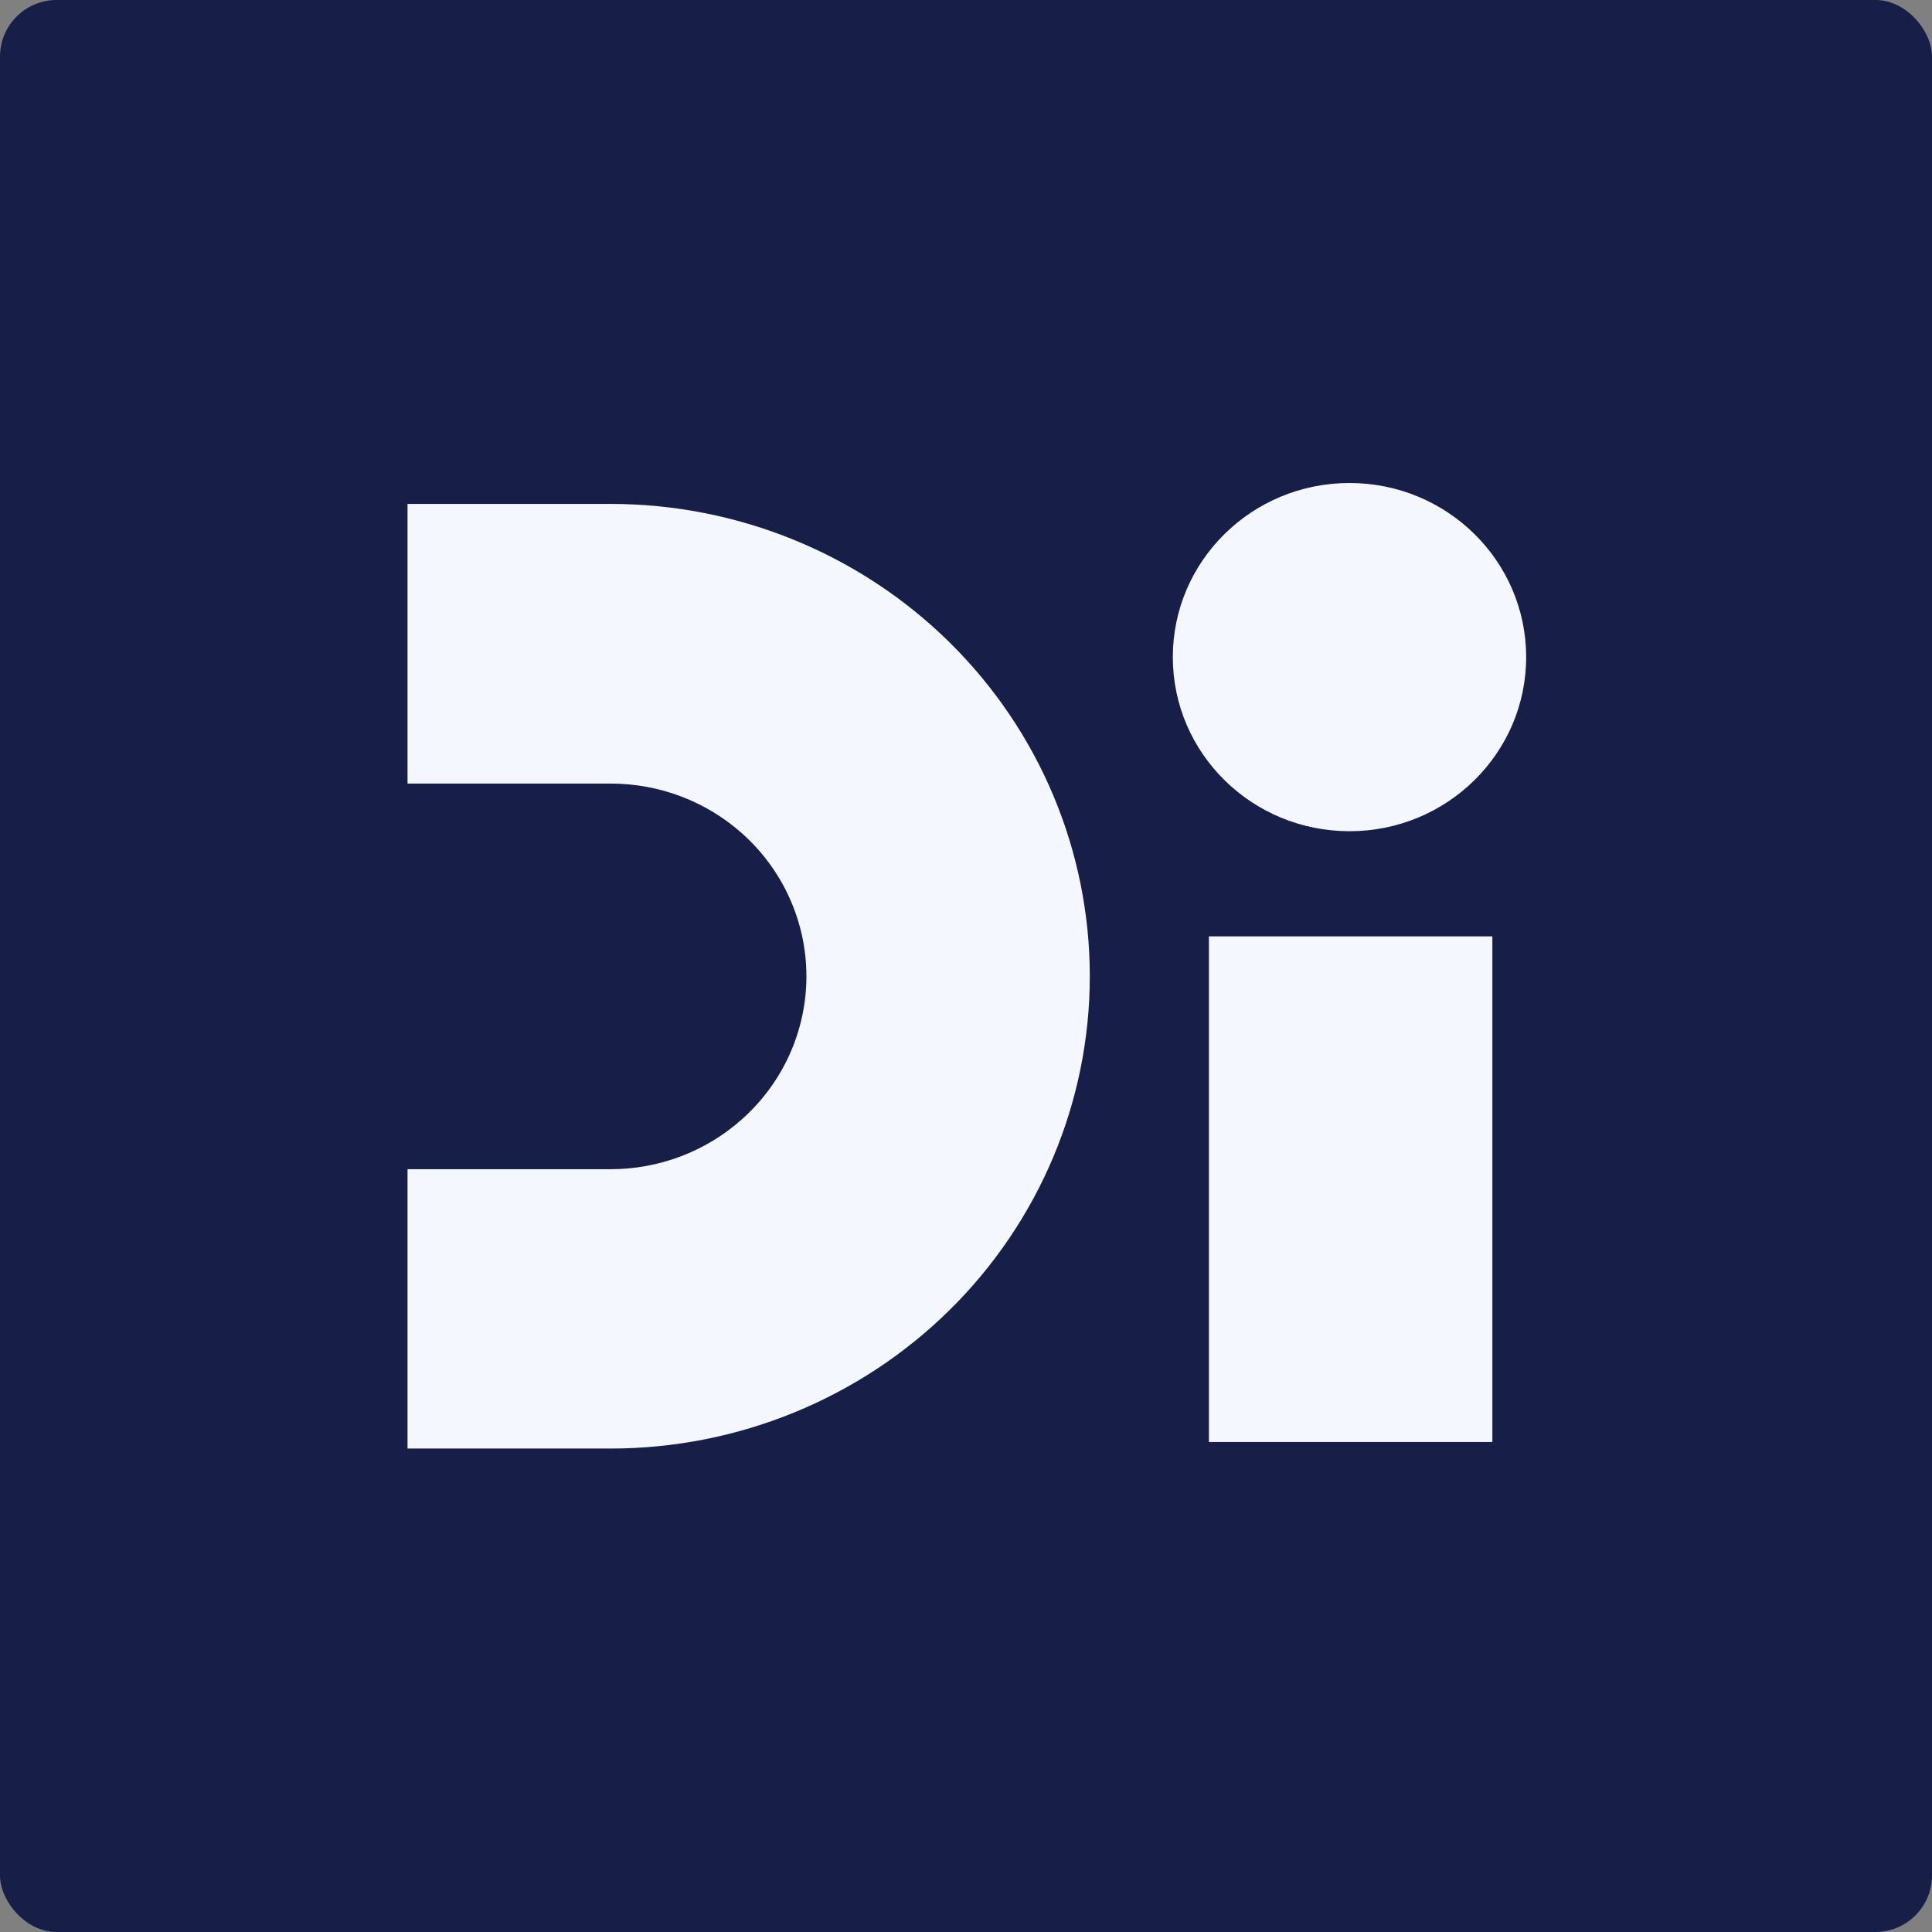
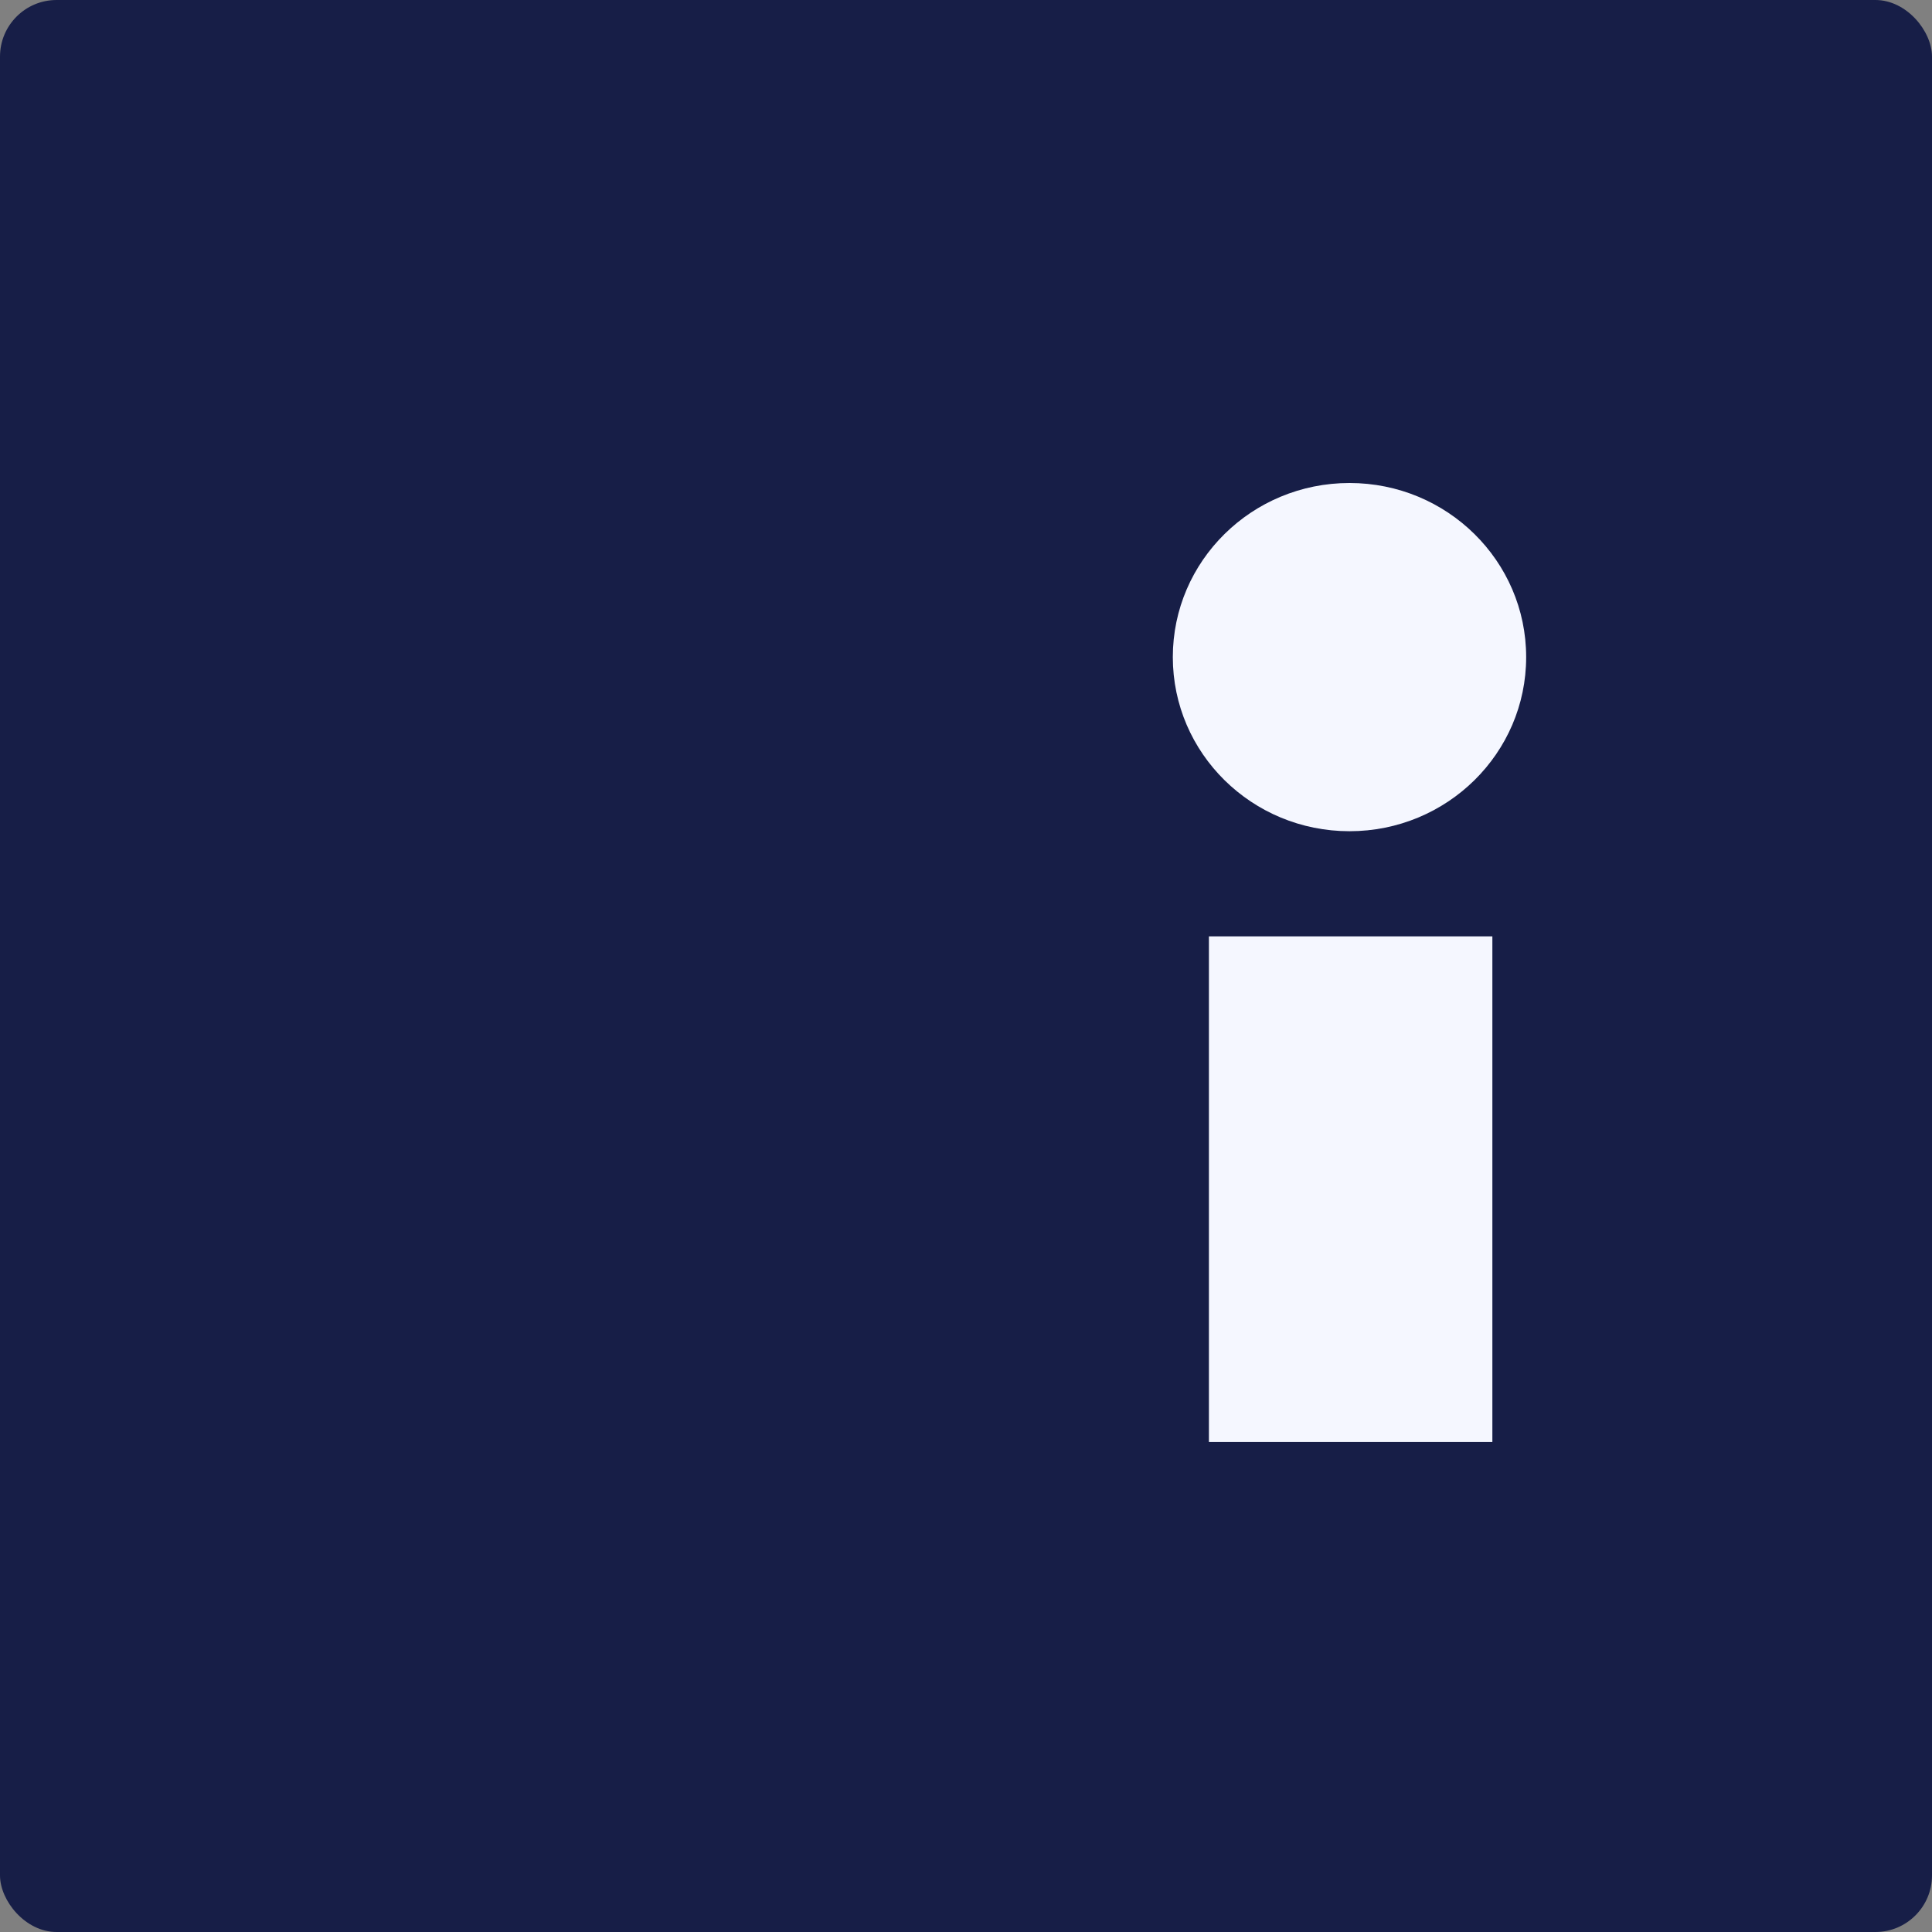
<svg xmlns="http://www.w3.org/2000/svg" width="512" height="512" viewBox="0 0 512 512" fill="none">
  <rect x="0" y="0" width="512" height="512" fill="#808080" stroke="none" />
  <style>
    @media (prefers-color-scheme: dark) {
      rect {
        fill: #F5F7FF;
      }
      path {
        fill: #171E47
      }
    }
  </style>
  <rect width="512" height="512" rx="15" fill="#171E47" />
-   <path d="M161.795 383.881H108V309.852H161.795C174.629 309.858 187.01 305.169 196.537 296.693C201.941 291.905 206.262 286.05 209.22 279.508C212.178 272.966 213.707 265.885 213.707 258.723C213.707 251.561 212.178 244.48 209.22 237.938C206.262 231.396 201.941 225.541 196.537 220.753C187 212.301 174.621 207.636 161.795 207.66H108V133.539H161.795C195.48 133.539 227.787 146.726 251.606 170.201C275.426 193.675 288.807 225.512 288.807 258.71C288.807 291.907 275.426 323.745 251.606 347.219C227.787 370.693 195.48 383.881 161.795 383.881Z" fill="#F5F7FF" />
  <path d="M395.493 248.145H320.375V382.141H395.493V248.145Z" fill="#F5F7FF" />
  <path d="M357.628 220.281C383.486 220.281 404.448 199.623 404.448 174.141C404.448 148.658 383.486 128 357.628 128C331.771 128 310.809 148.658 310.809 174.141C310.809 199.623 331.771 220.281 357.628 220.281Z" fill="#F5F7FF" />
</svg>